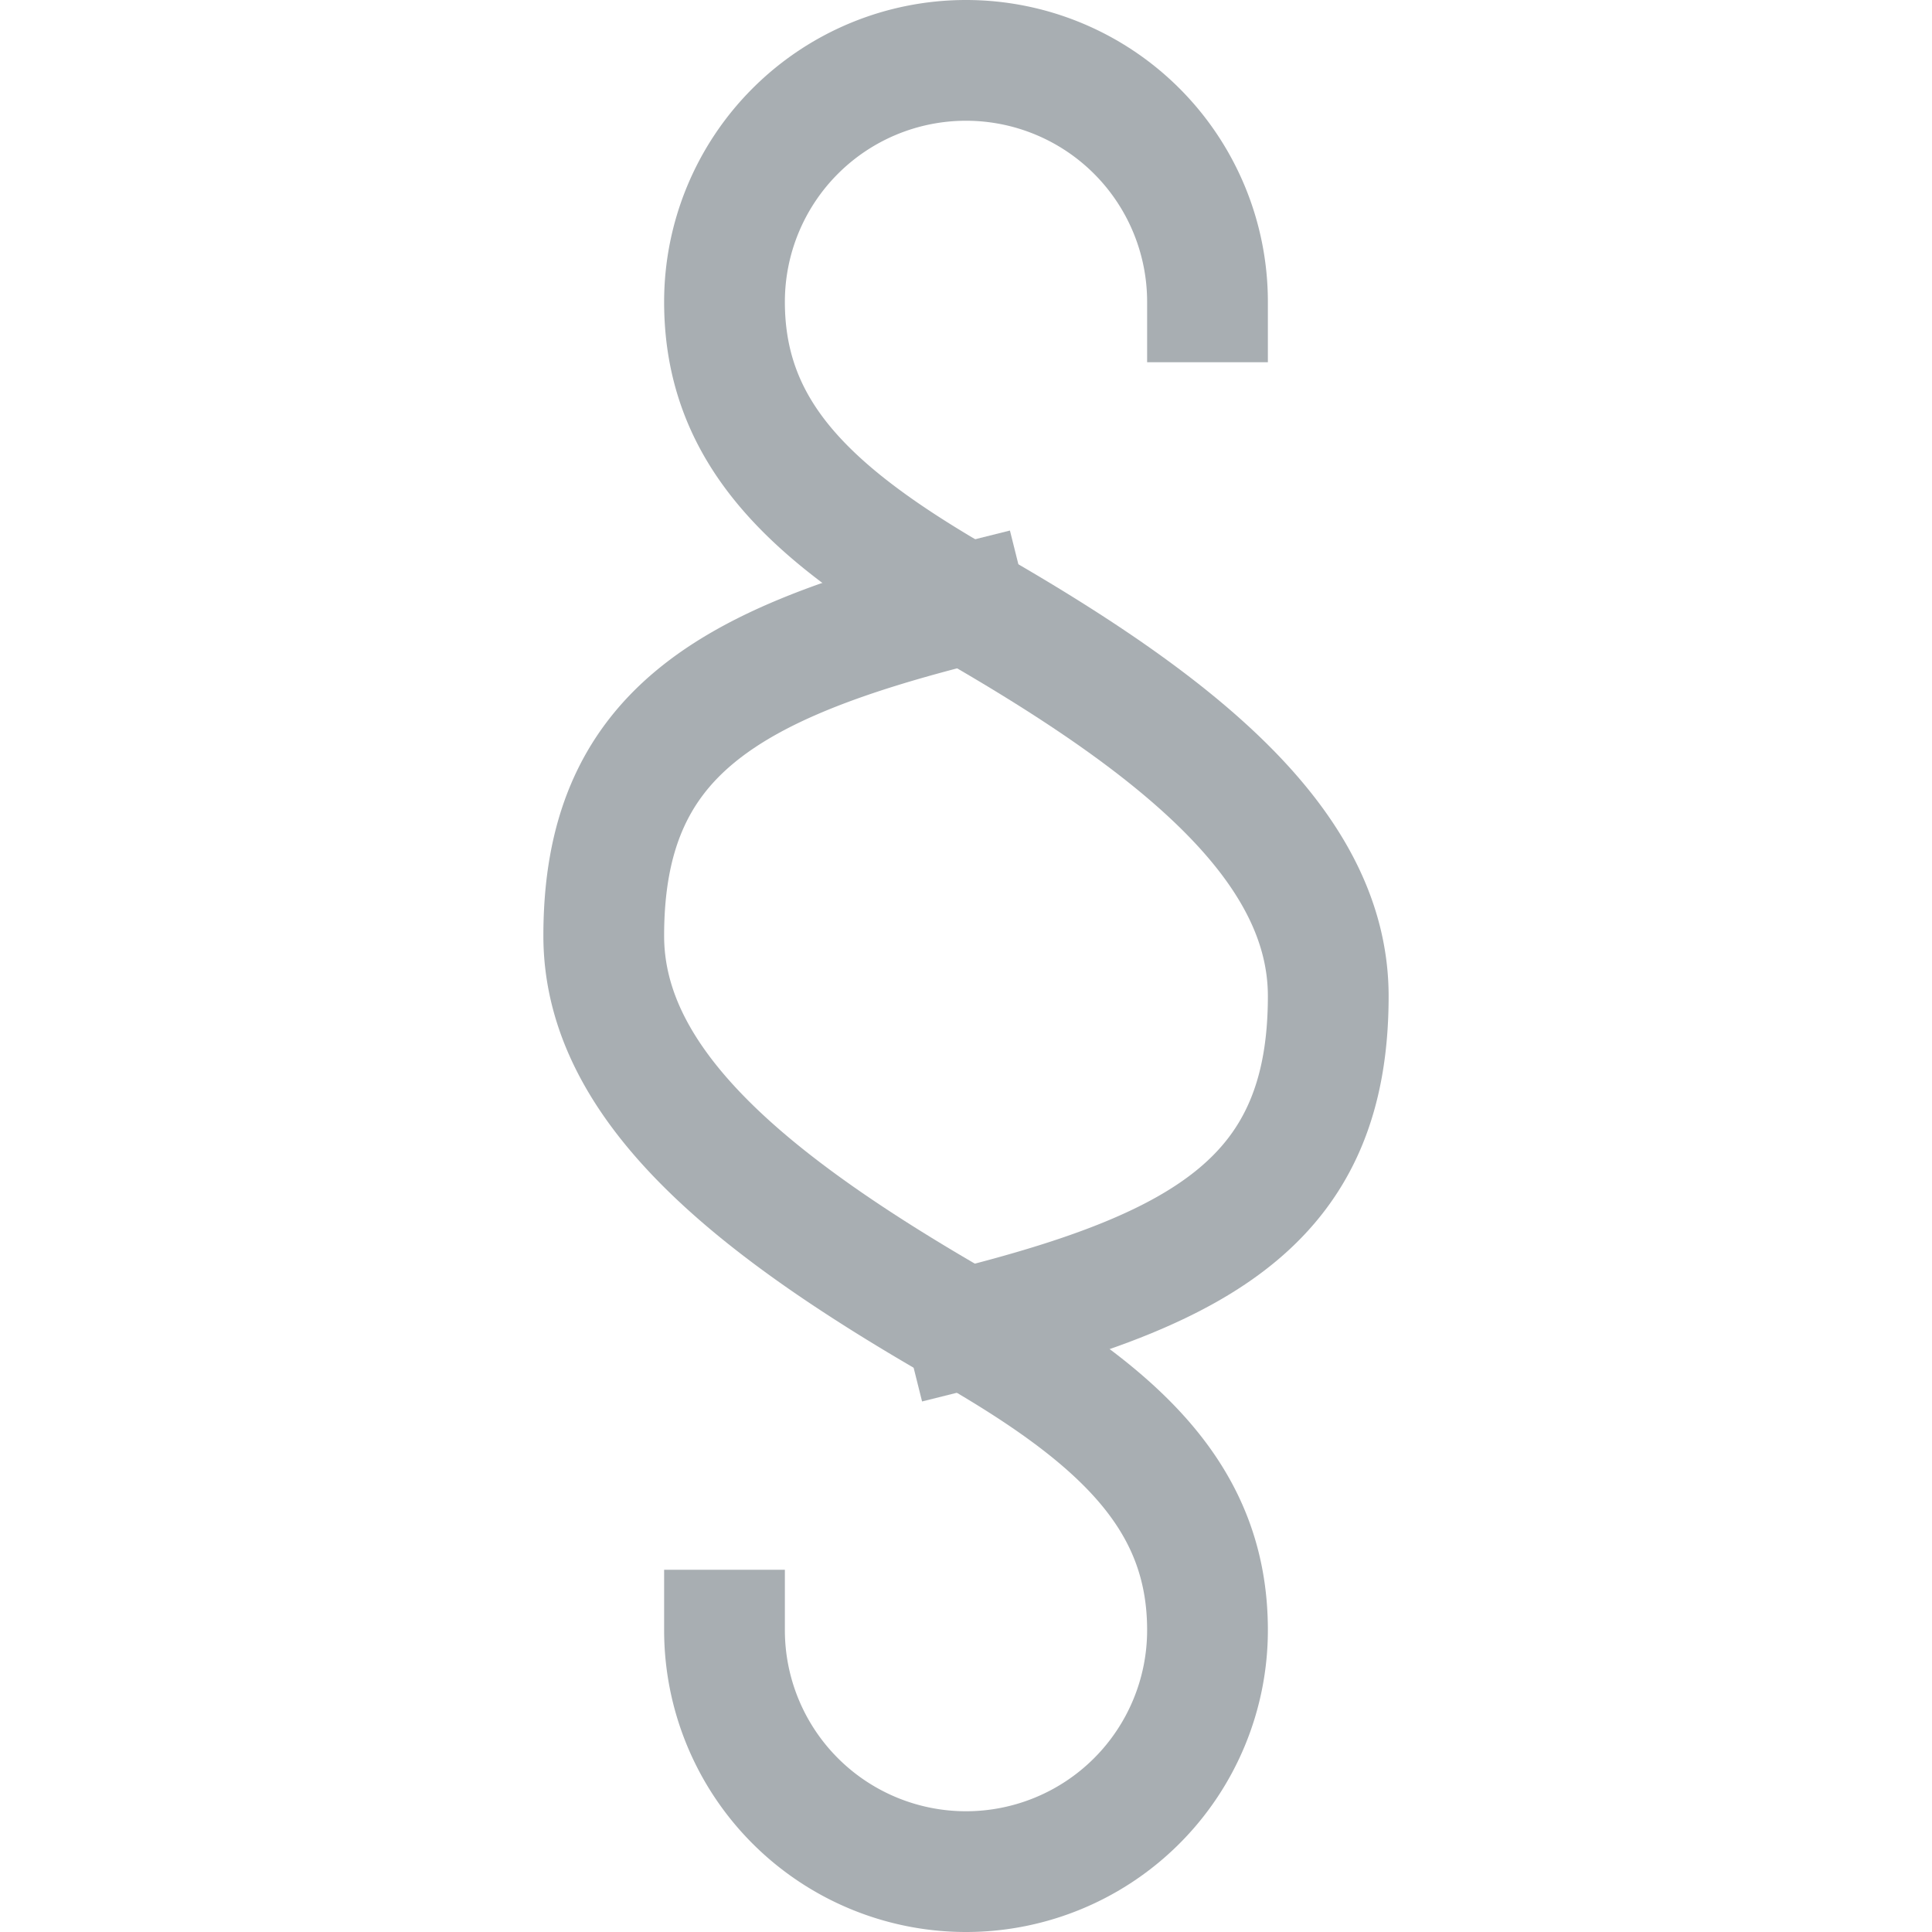
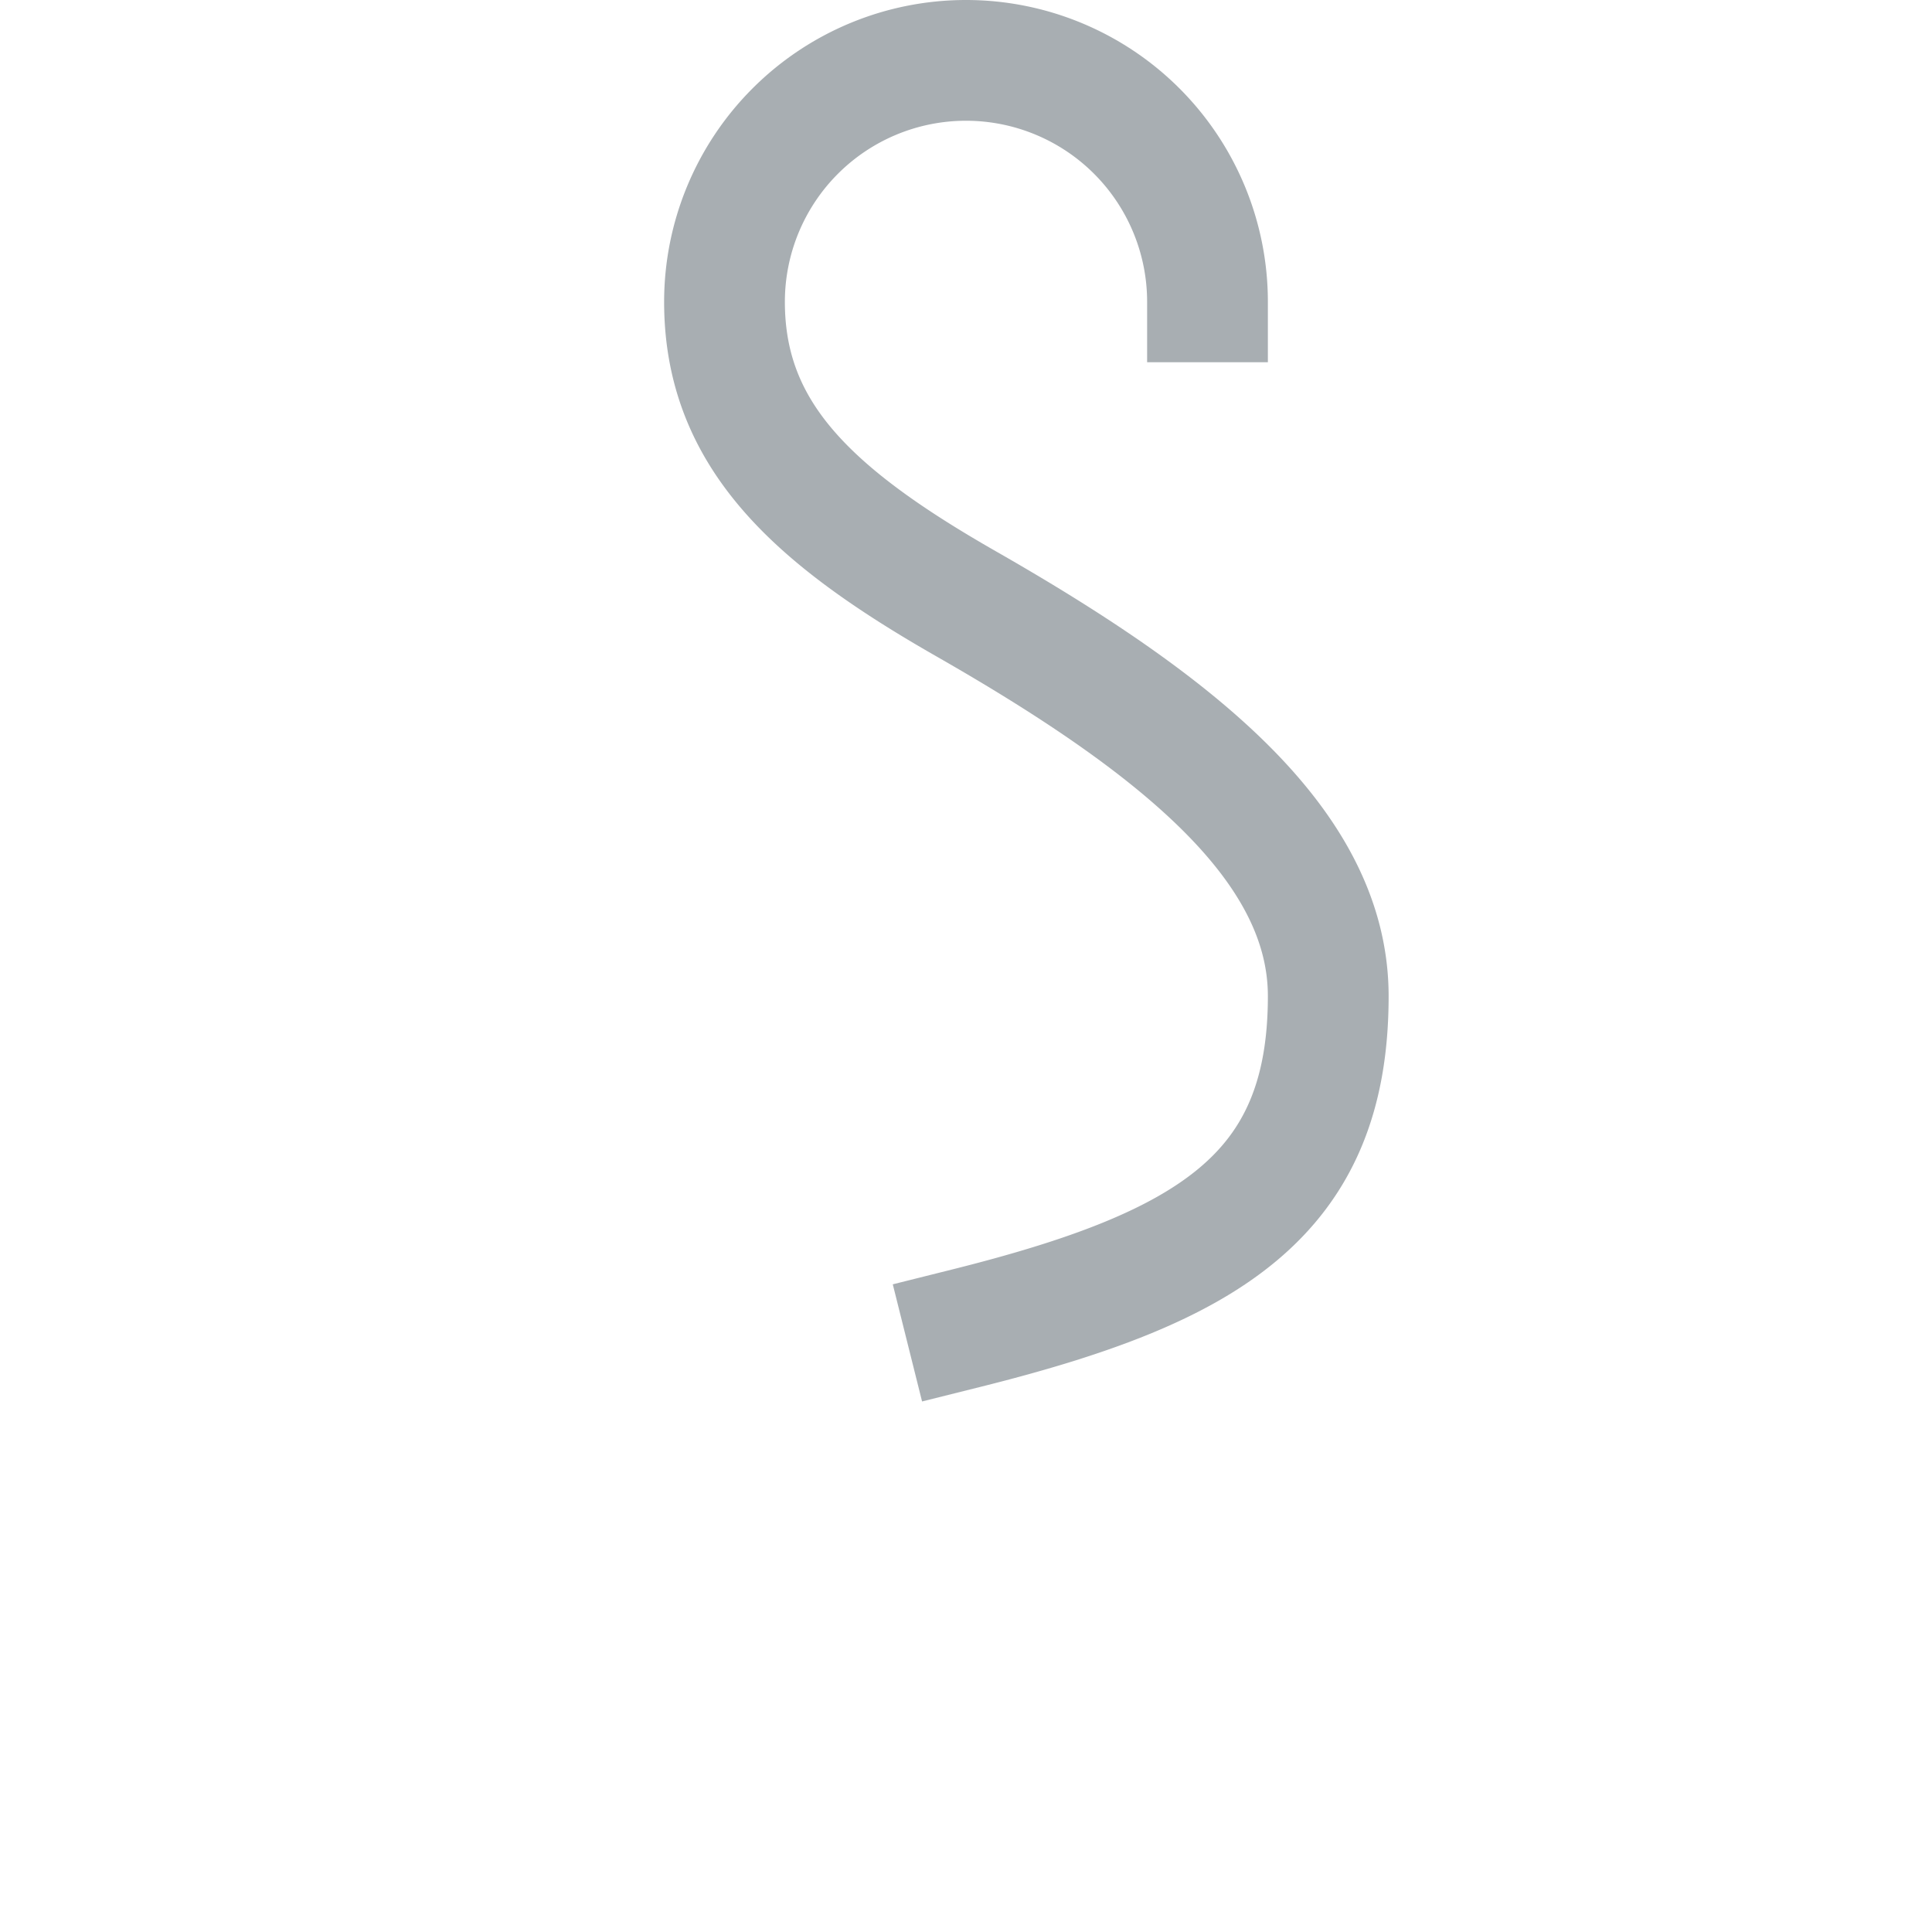
<svg xmlns="http://www.w3.org/2000/svg" height="24" width="24" viewBox="0 0 64 64">
  <title>paragraph 2</title>
  <g stroke-linecap="square" stroke-width="4" fill="none" stroke="#a8aeb2" stroke-linejoin="miter" class="nc-icon-wrapper">
    <path d="M40,10a8,8,0,0,0-16,0c0,4.418,2.937,7.107,8,10,7,4,12,8,12,13,0,6.627-4,9-12,11" data-cap="butt" stroke-linecap="butt" />
-     <path d="M24,54a8,8,0,0,0,16,0c0-4.418-2.937-7.107-8-10-7-4-12-8-12-13,0-6.627,4-9,12-11" data-cap="butt" stroke-linecap="butt" />
  </g>
</svg>